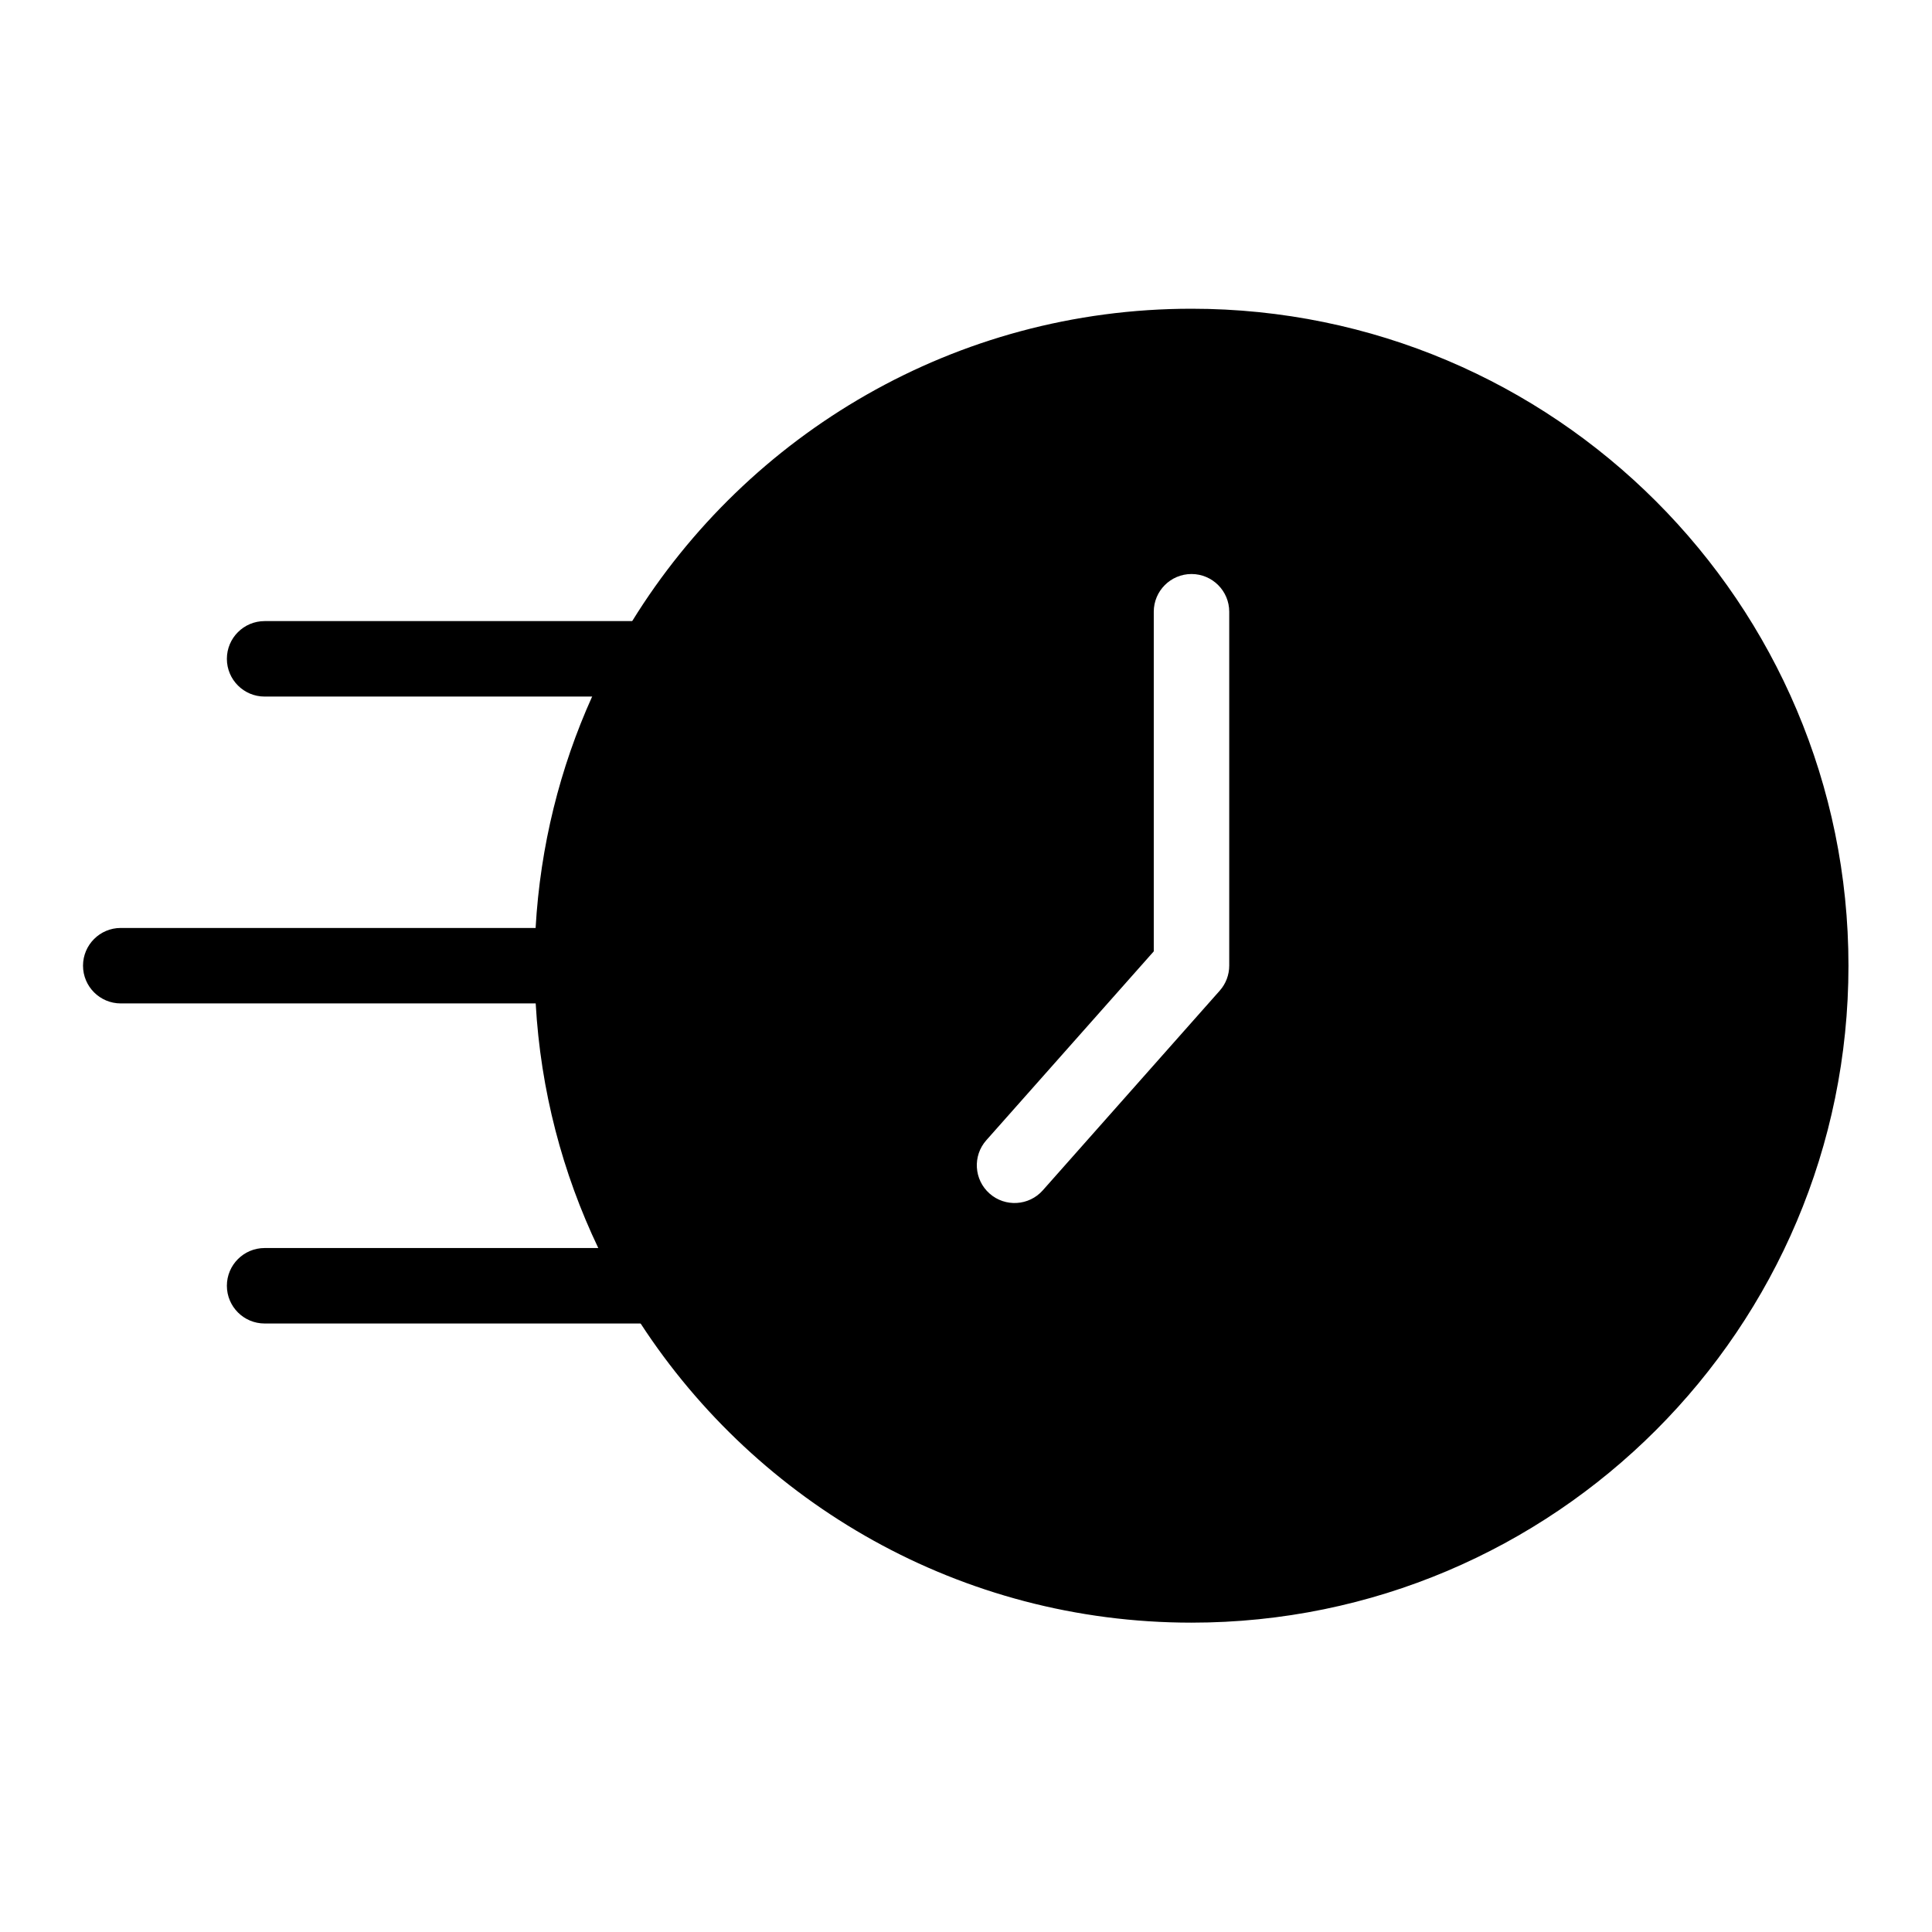
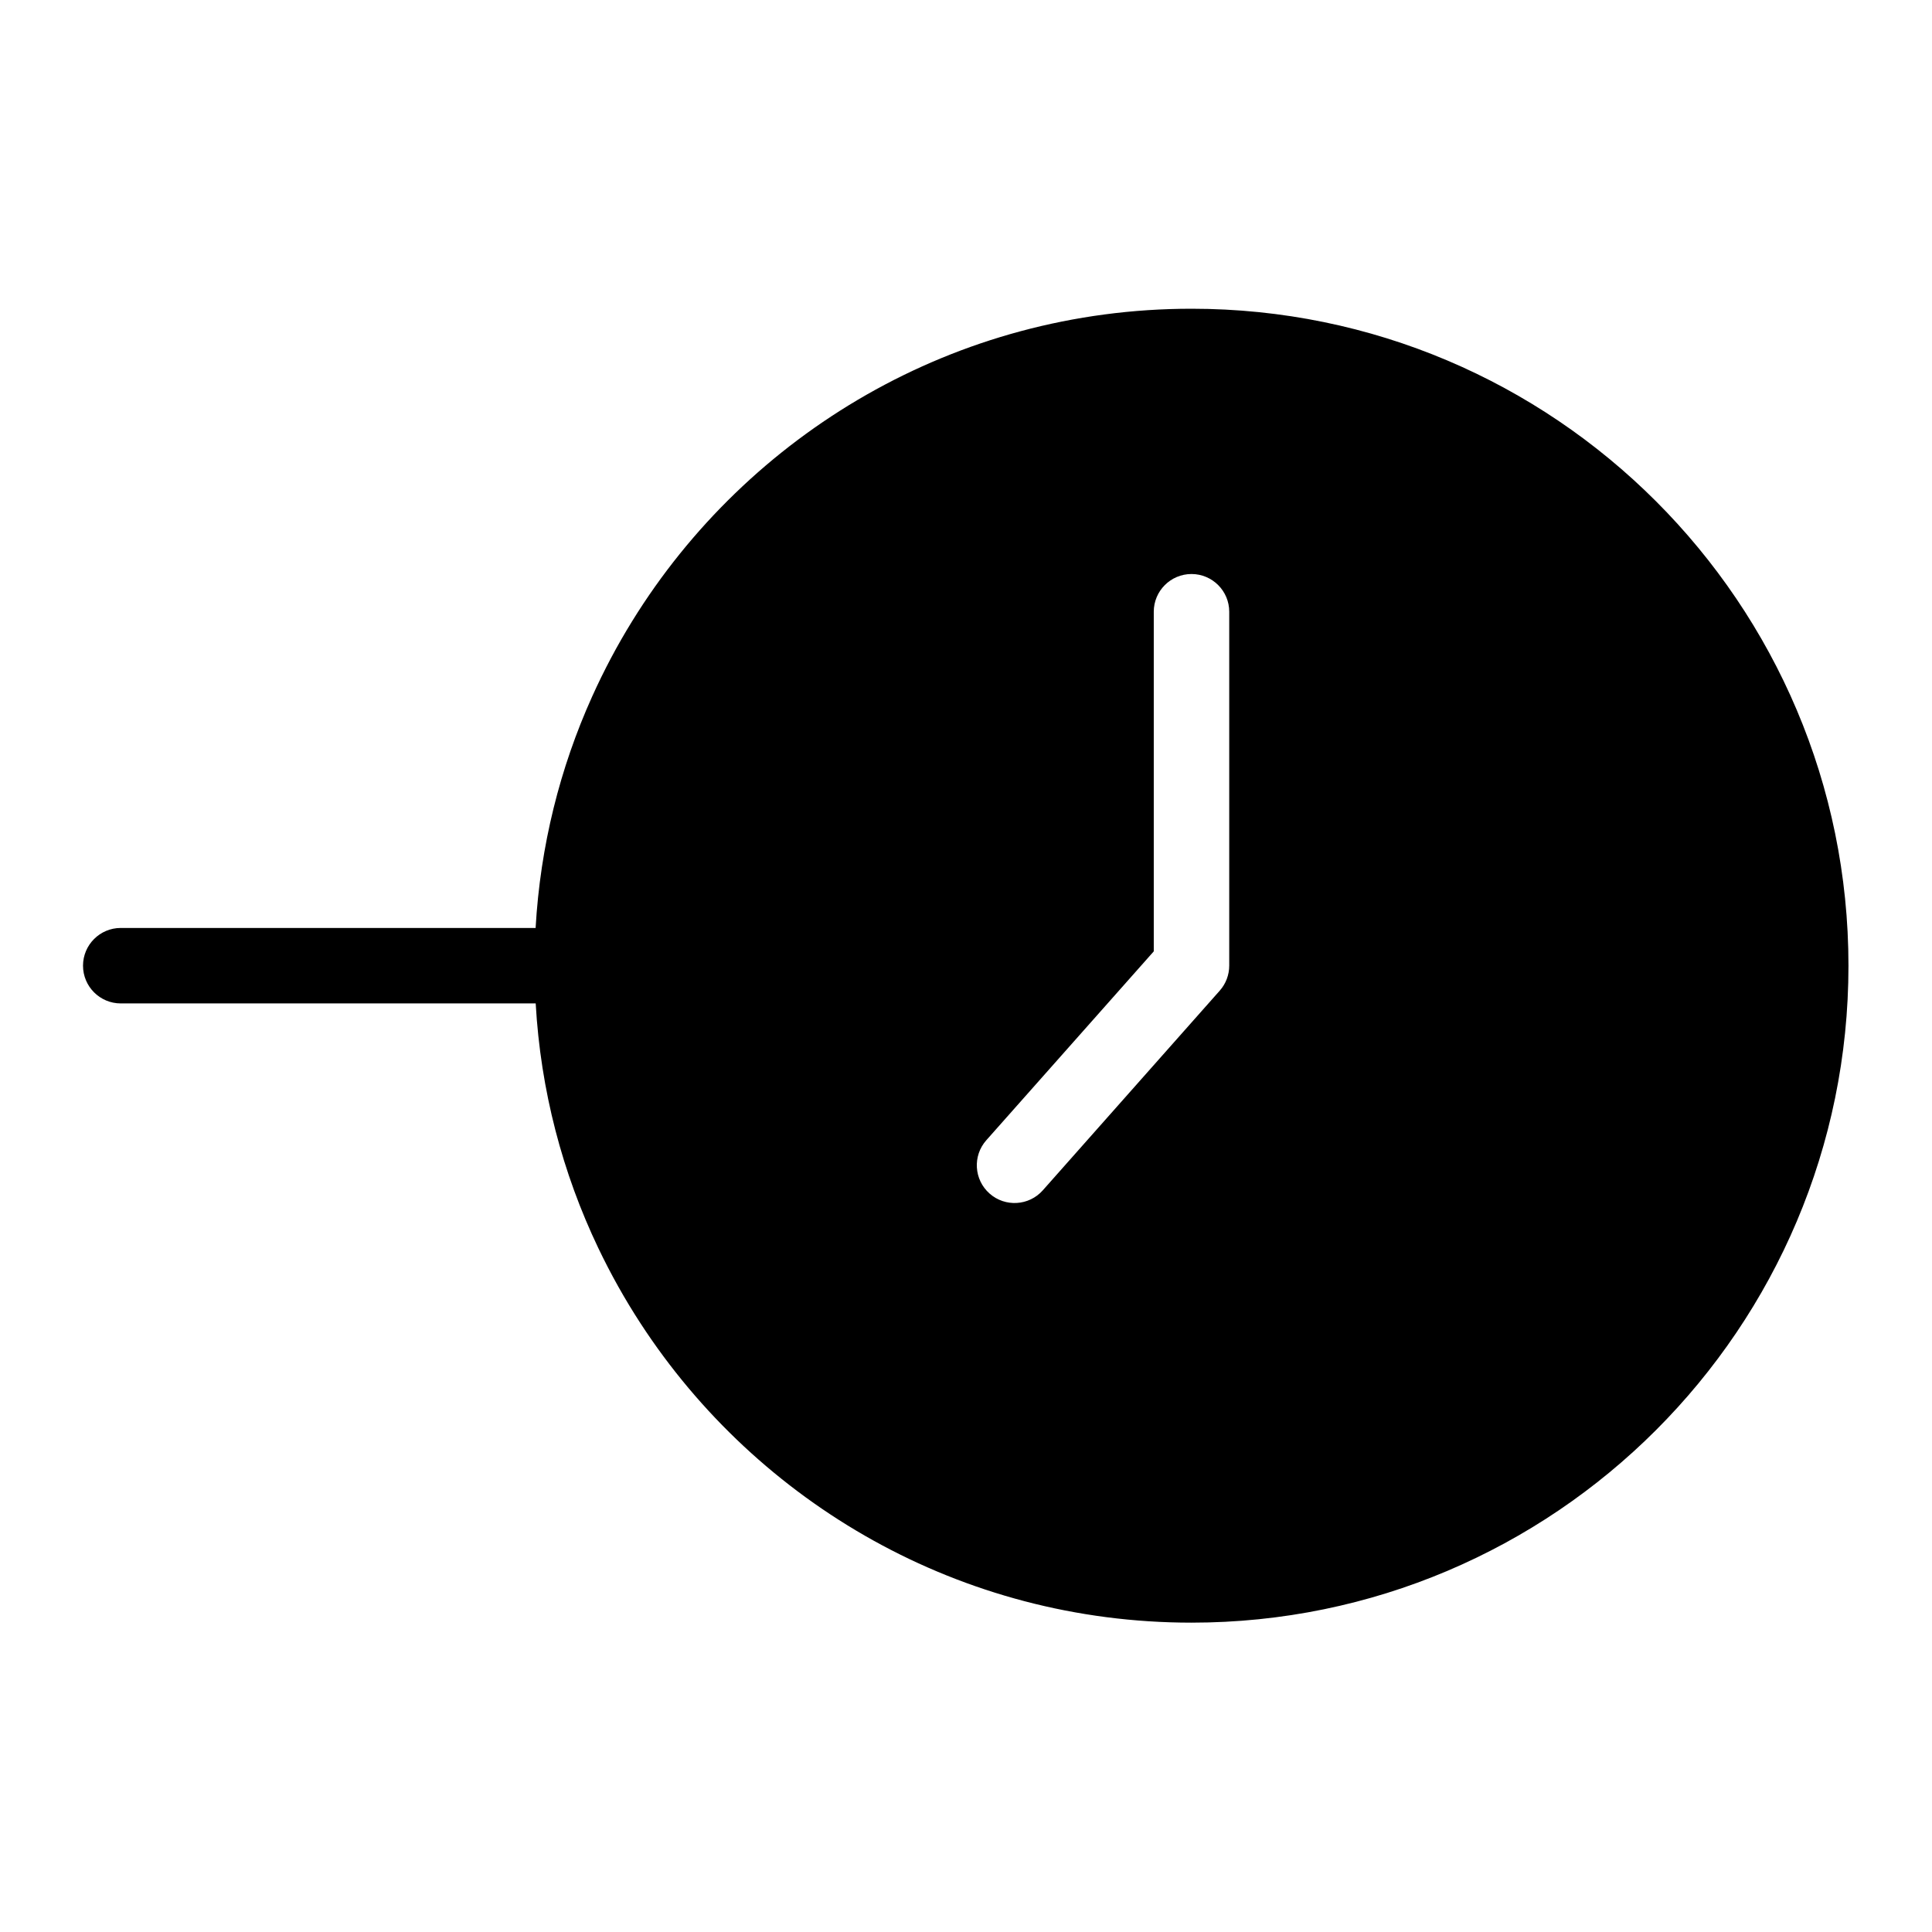
<svg xmlns="http://www.w3.org/2000/svg" viewBox="0 0 100 100" fill-rule="evenodd">
  <path d="m27.723 48.031c0.242-4.246 1.262-8.289 2.926-11.977 0.609-1.352 1.301-2.656 2.074-3.906 5.992-9.699 16.723-16.168 28.949-16.168 18.766 0 34.004 15.234 34.004 34.004 0 18.766-15.234 34.004-34.004 34.004-11.941 0-22.449-6.168-28.516-15.488-0.812-1.246-1.543-2.551-2.191-3.906-1.848-3.871-2.984-8.148-3.238-12.66-0.035-0.645-0.055-1.297-0.055-1.953s0.02-1.305 0.055-1.953zm31.996-16.363v17.574l-8.668 9.777c-0.715 0.805-0.641 2.043 0.168 2.758 0.805 0.715 2.043 0.641 2.758-0.168l9.156-10.332c0.316-0.355 0.492-0.816 0.492-1.297v-18.316c0-1.078-0.875-1.953-1.953-1.953s-1.953 0.875-1.953 1.953z" fill-rule="evenodd" />
-   <path d="m43.477 32.148c1.078 0 1.953 0.875 1.953 1.953 0 1.078-0.875 1.953-1.953 1.953h-29.781c-1.078 0-1.953-0.875-1.953-1.953 0-1.078 0.875-1.953 1.953-1.953z" fill-rule="evenodd" />
-   <path d="m43.477 64.598c1.078 0 1.953 0.875 1.953 1.953s-0.875 1.953-1.953 1.953h-29.781c-1.078 0-1.953-0.875-1.953-1.953s0.875-1.953 1.953-1.953z" fill-rule="evenodd" />
  <path d="m36.031 48.031c1.078 0 1.953 0.875 1.953 1.953s-0.875 1.953-1.953 1.953h-29.781c-1.078 0-1.953-0.875-1.953-1.953s0.875-1.953 1.953-1.953z" fill-rule="evenodd" />
</svg>